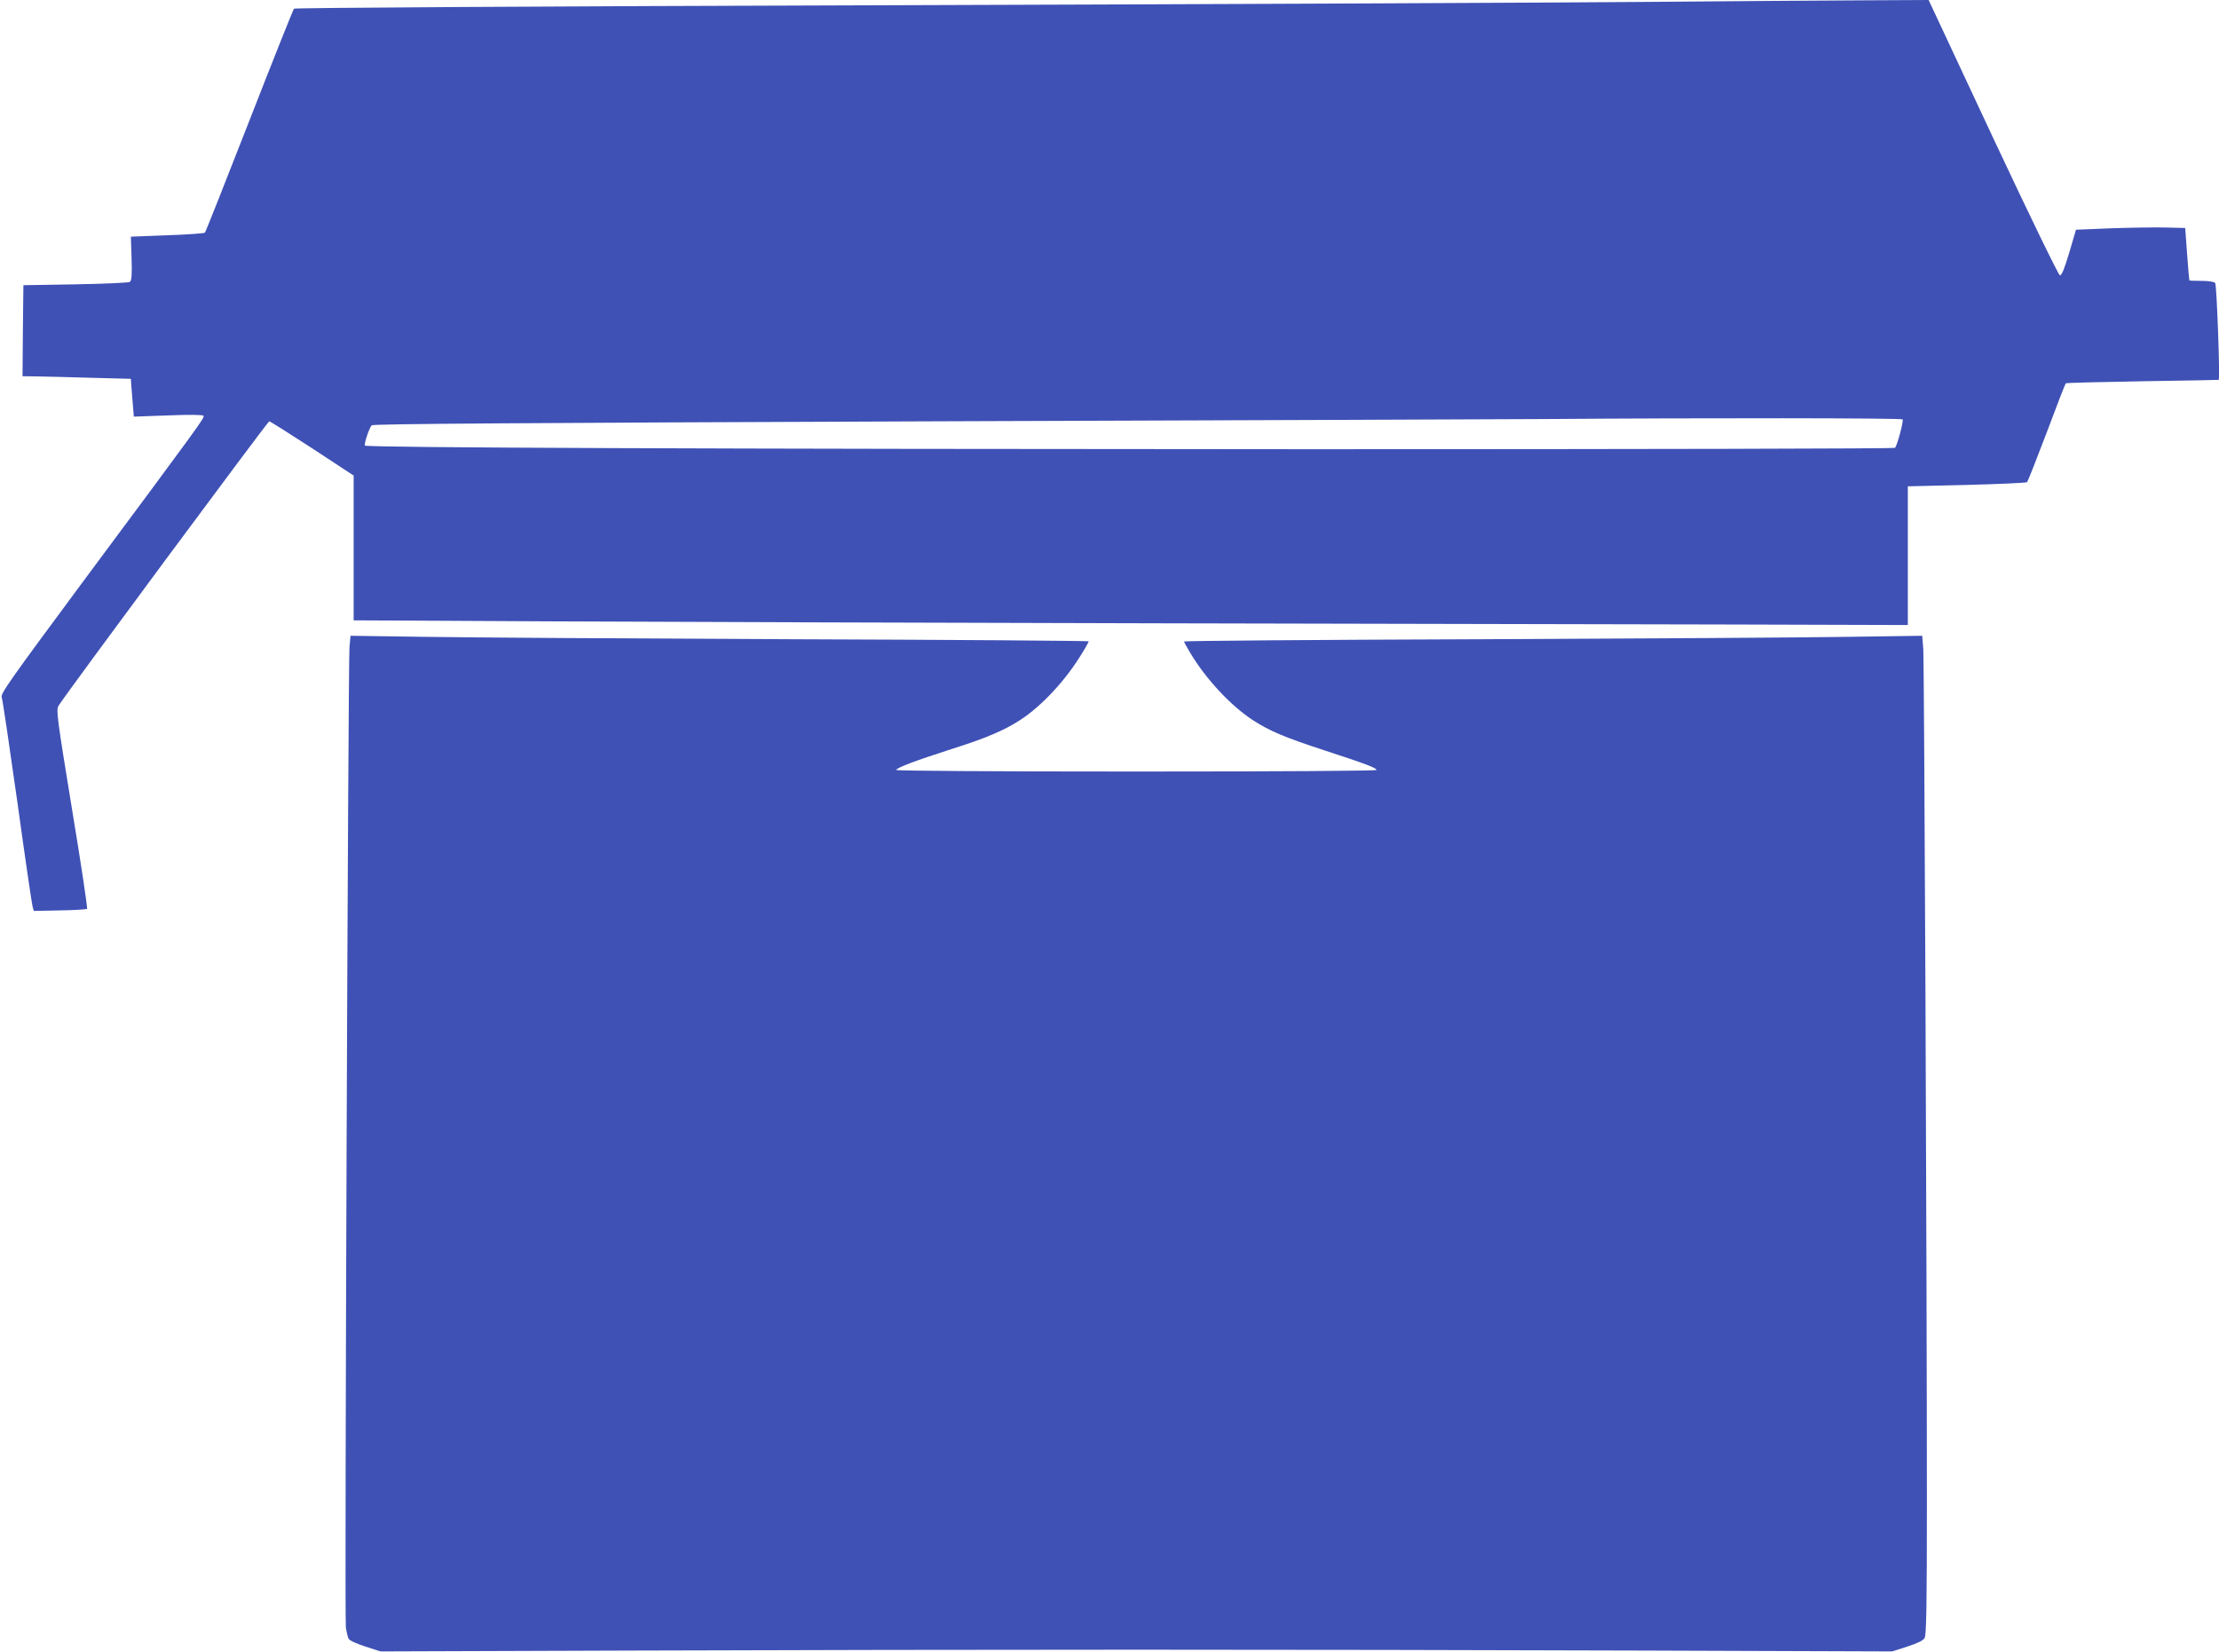
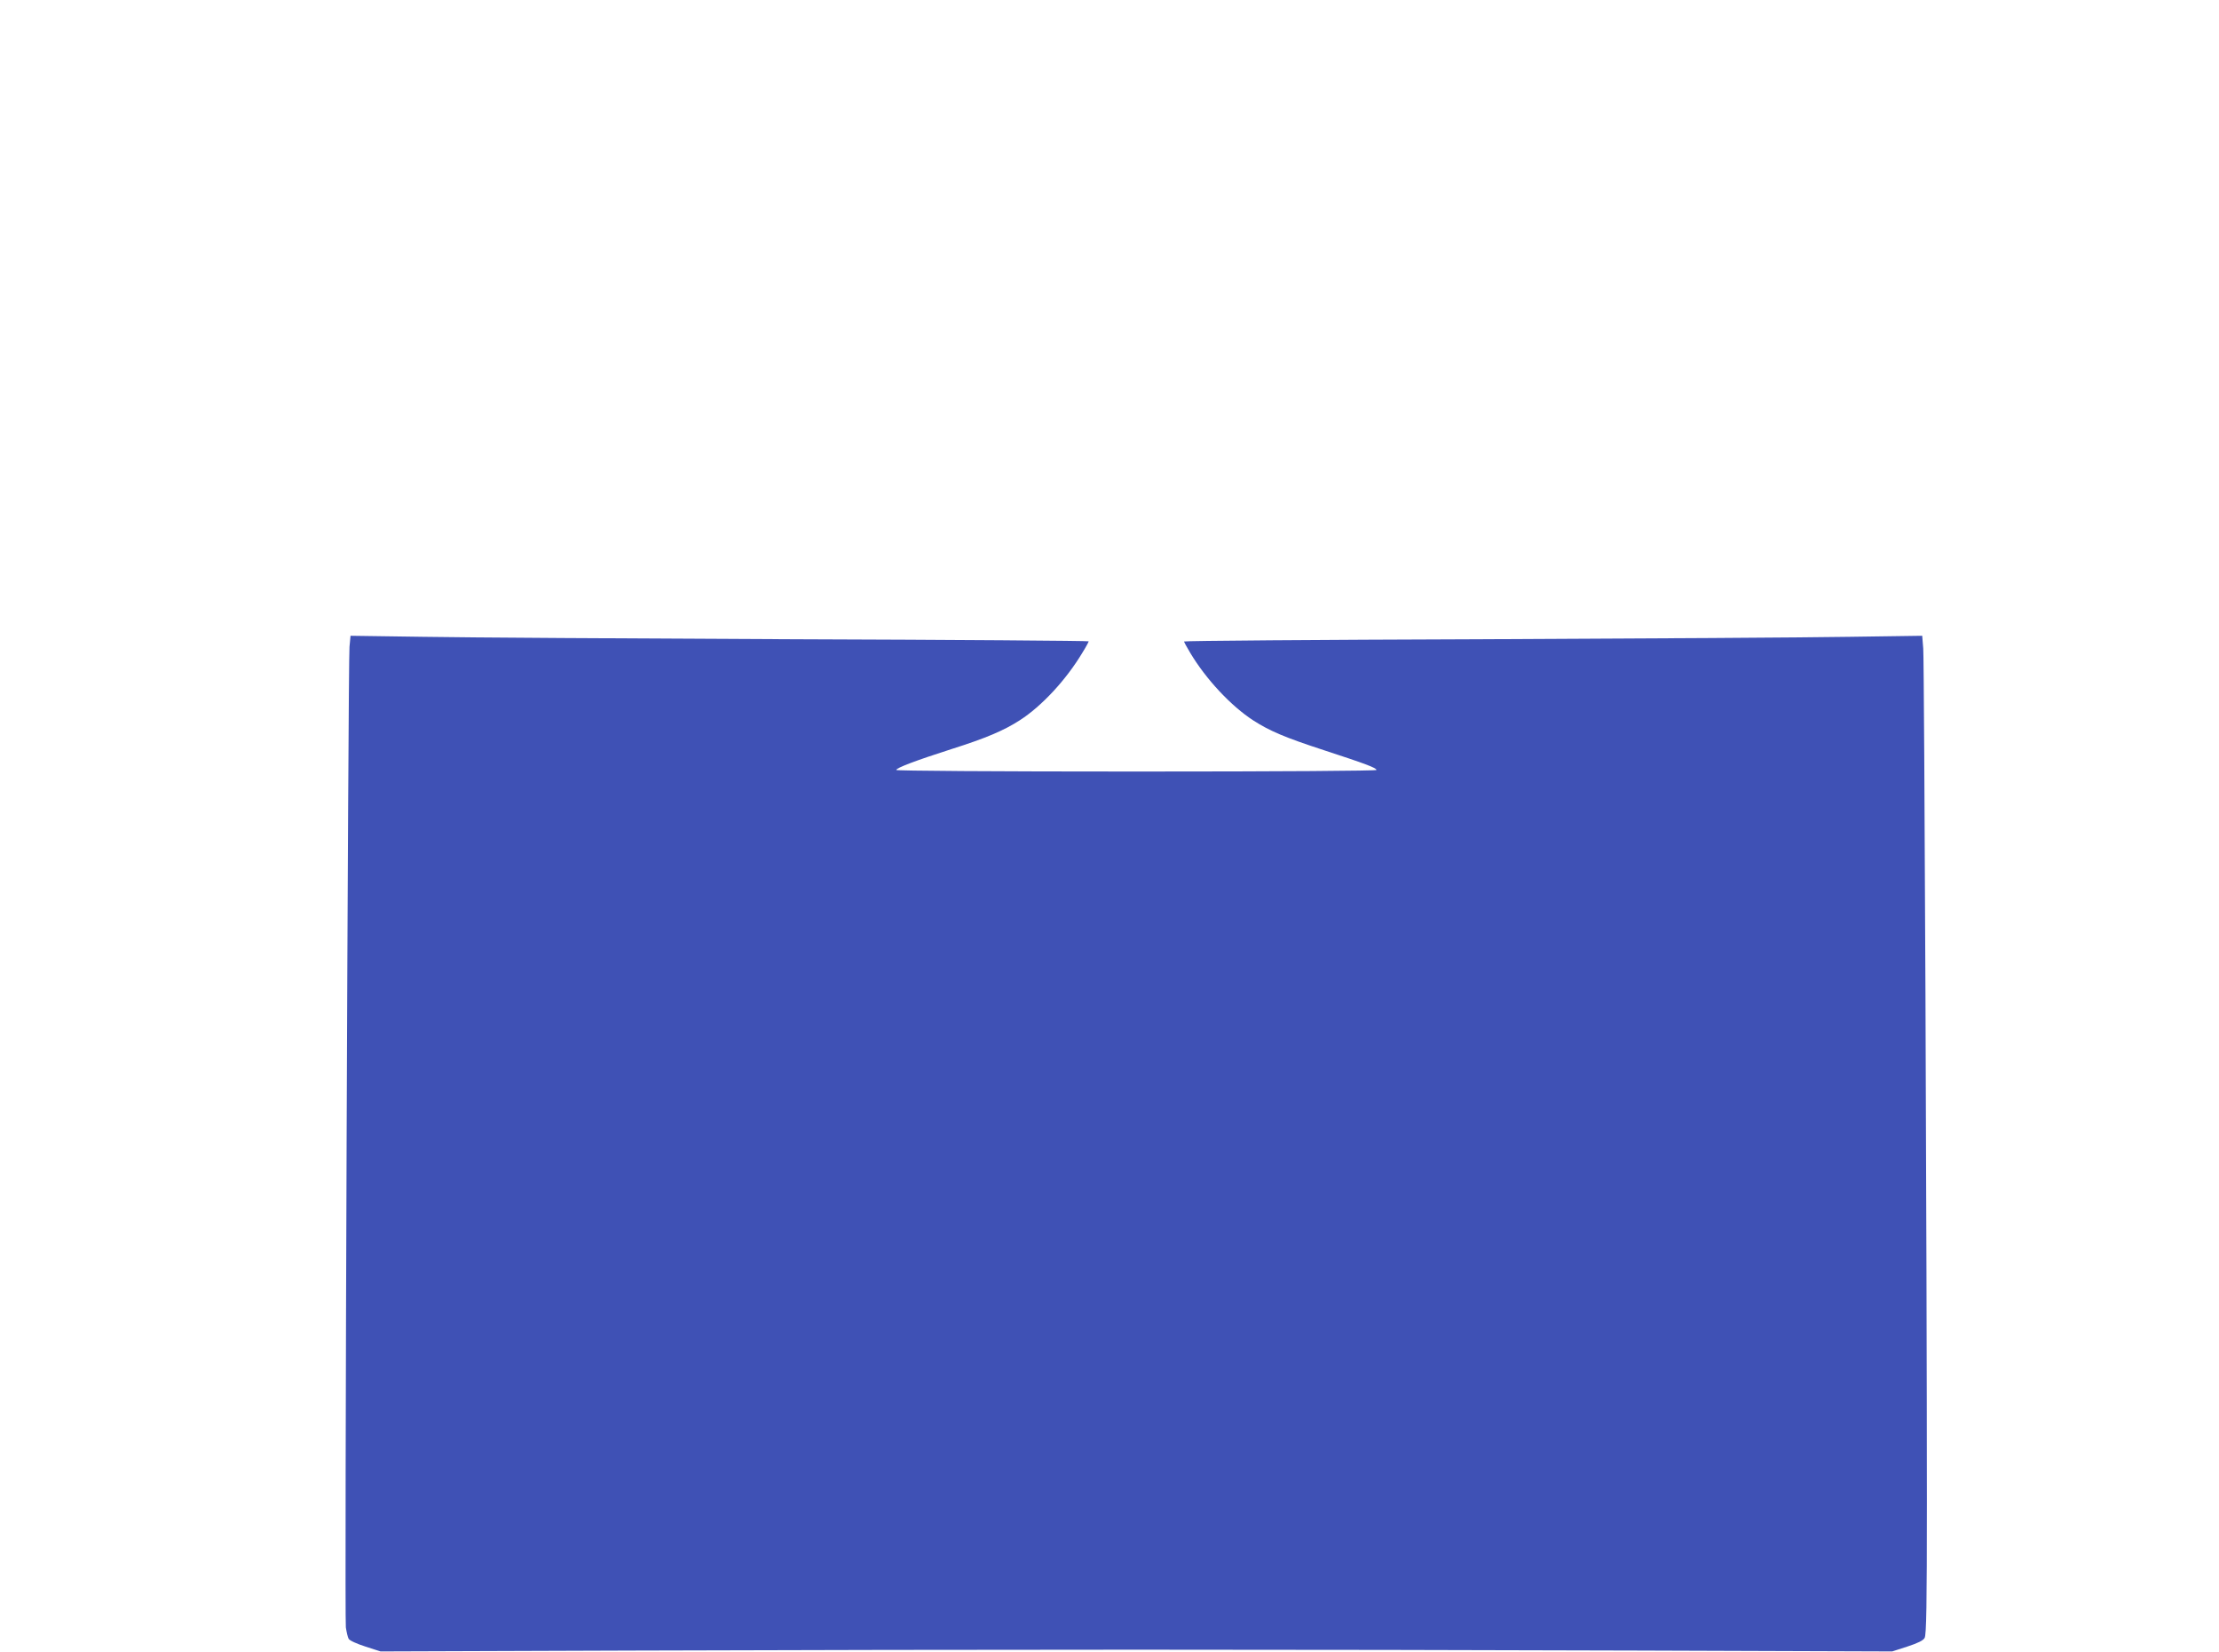
<svg xmlns="http://www.w3.org/2000/svg" version="1.0" width="1280pt" height="953pt" viewBox="0 0 1280 953" preserveAspectRatio="xMidYMid meet">
  <g transform="translate(0,953) scale(0.1,-0.1)" fill="#3f51b5" stroke="none">
-     <path d="M9500 9519 c-459 -4 -2401 -13 -4315 -19 -2094 -6 -3484 -15 -3489 -20 -5 -5 -121 -296 -258 -647 -137 -351 -252 -641 -256 -645 -4 -4 -102 -11 -217 -15 l-210 -8 4 -126 c3 -99 0 -128 -10 -135 -8 -5 -149 -11 -314 -14 l-300 -5 -3 -262 -2 -263 82 -1 c46 -1 187 -4 313 -8 l230 -6 2 -35 c2 -19 6 -68 9 -109 l6 -74 198 7 c125 5 200 4 204 -2 7 -11 -10 -35 -682 -939 -434 -586 -491 -665 -482 -685 5 -13 45 -284 90 -603 44 -319 84 -591 88 -604 l7 -25 150 3 c83 1 153 6 157 9 4 4 -35 264 -87 577 -87 532 -92 572 -77 595 41 67 1207 1640 1215 1640 5 0 116 -70 248 -156 l239 -157 0 -417 0 -418 1143 -6 c628 -3 2190 -8 3472 -11 1282 -3 2785 -6 3340 -7 l1010 -3 0 400 0 400 340 8 c187 5 343 12 348 16 4 4 55 133 113 286 57 153 107 281 110 284 2 3 201 8 442 12 240 4 439 7 440 8 9 3 -11 547 -20 559 -7 7 -36 12 -79 12 -38 0 -70 1 -70 3 -1 1 -7 70 -13 152 l-11 150 -120 3 c-66 1 -208 -1 -315 -5 l-195 -8 -39 -133 c-29 -96 -44 -132 -54 -130 -8 2 -175 345 -386 795 l-371 793 -395 -2 c-217 -1 -771 -5 -1230 -9z m1475 -2408 c6 -11 -31 -151 -44 -164 -5 -5 -1453 -8 -3382 -8 -3444 1 -5436 9 -5444 21 -6 10 25 102 39 117 8 8 815 14 3256 23 1785 6 3364 12 3510 13 926 7 2060 6 2065 -2z" />
    <path d="M2016 5799 c-8 -99 -29 -5599 -21 -5655 4 -27 11 -57 16 -66 5 -10 47 -29 97 -45 l87 -28 1455 5 c800 3 2108 5 2905 5 798 0 2105 -2 2905 -5 l1455 -5 87 28 c61 20 92 35 100 50 10 17 13 192 13 787 0 1327 -15 4842 -21 4919 l-6 74 -421 -6 c-232 -4 -1190 -10 -2129 -14 -940 -3 -1708 -9 -1708 -13 0 -3 16 -33 36 -66 91 -152 235 -306 363 -389 95 -61 181 -98 411 -173 233 -76 300 -101 300 -113 0 -5 -540 -9 -1385 -9 -828 0 -1385 4 -1385 9 0 12 114 55 317 120 199 63 303 107 396 167 127 82 267 233 361 390 20 32 36 62 36 65 0 3 -768 9 -1707 12 -940 4 -1898 10 -2130 14 l-421 6 -6 -64z" />
  </g>
</svg>